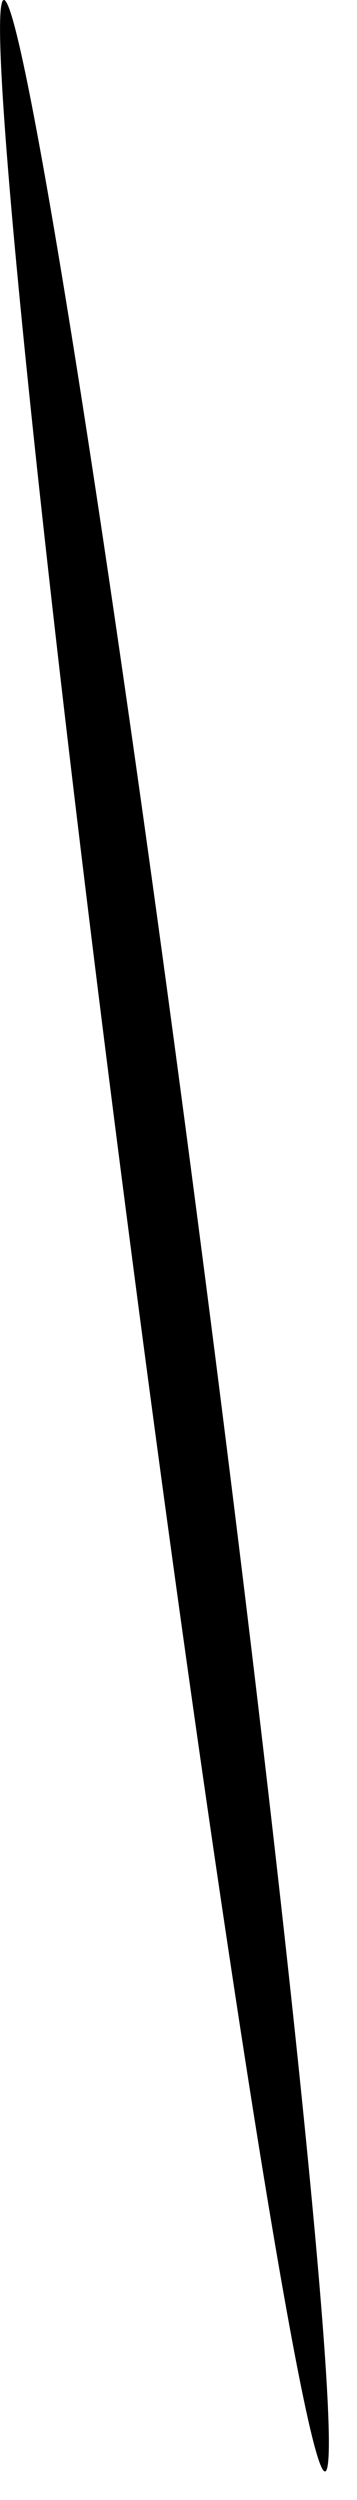
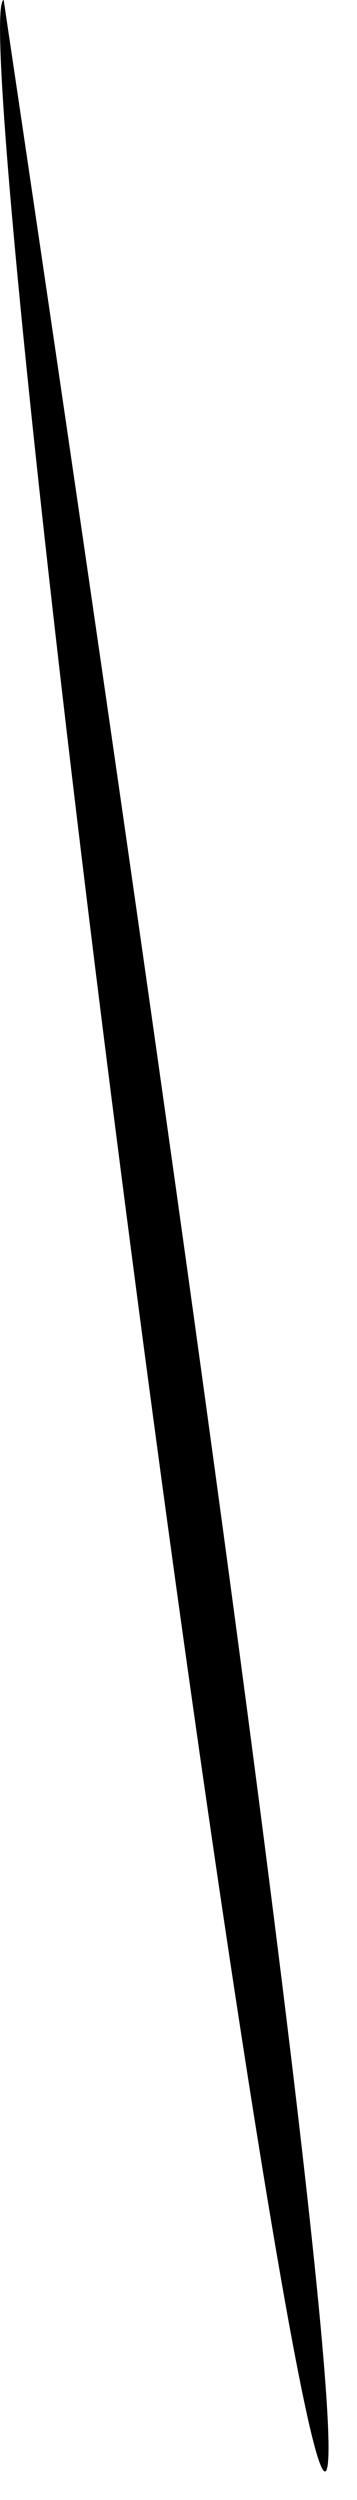
<svg xmlns="http://www.w3.org/2000/svg" fill="none" height="100%" overflow="visible" preserveAspectRatio="none" style="display: block;" viewBox="0 0 3 21" width="100%">
-   <path d="M0.031 0C0.189 -0.037 0.924 4.579 1.669 10.309C2.416 16.042 2.892 20.719 2.733 20.76C2.574 20.8 1.84 16.181 1.095 10.451C0.348 4.718 -0.128 0.041 0.031 0Z" fill="url(#paint0_radial_0_975)" id="Vector" style="mix-blend-mode:screen" />
+   <path d="M0.031 0C2.416 16.042 2.892 20.719 2.733 20.76C2.574 20.8 1.84 16.181 1.095 10.451C0.348 4.718 -0.128 0.041 0.031 0Z" fill="url(#paint0_radial_0_975)" id="Vector" style="mix-blend-mode:screen" />
  <defs>
    <radialGradient cx="0" cy="0" gradientTransform="translate(-5.406 11.454) rotate(-97.414) scale(10.528 0.364)" gradientUnits="userSpaceOnUse" id="paint0_radial_0_975" r="1">
      <stop stop-color="#9E9E9E" />
      <stop offset="0.08" stop-color="#818181" />
      <stop offset="0.22" stop-color="#5A5A5A" />
      <stop offset="0.36" stop-color="#393939" />
      <stop offset="0.51" stop-color="#202020" />
      <stop offset="0.66" stop-color="#0E0E0E" />
      <stop offset="0.82" stop-color="#030303" />
      <stop offset="1" />
    </radialGradient>
  </defs>
</svg>